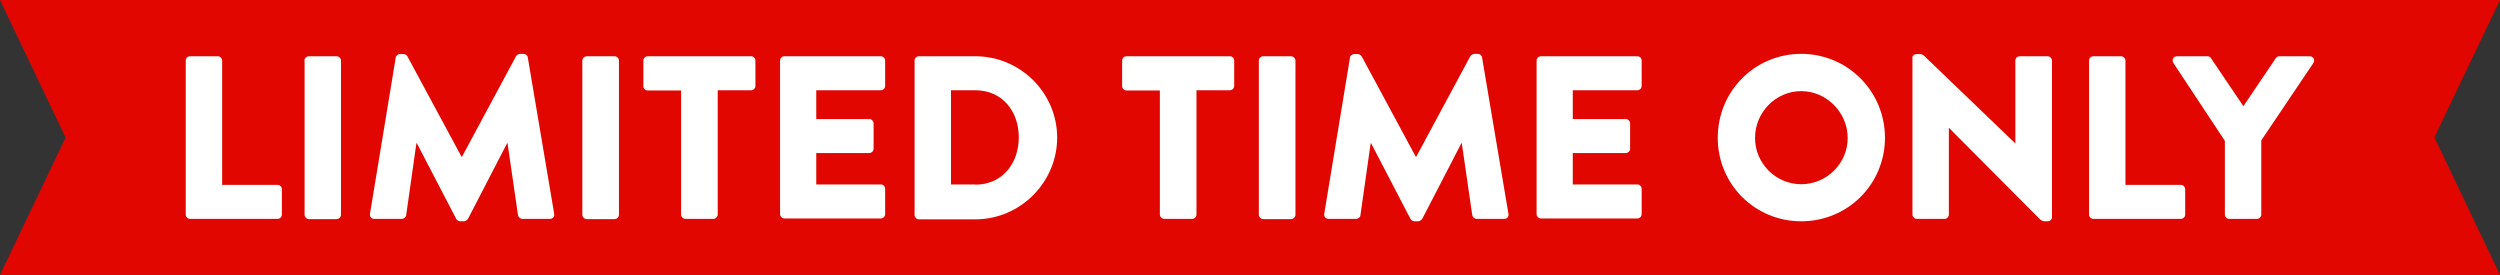
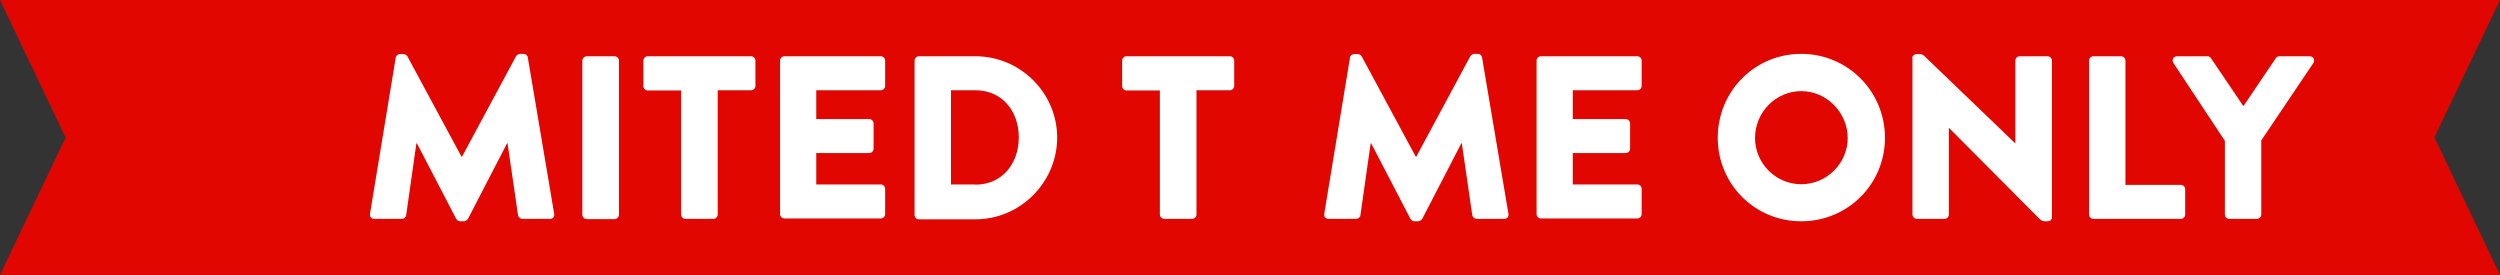
<svg xmlns="http://www.w3.org/2000/svg" version="1.1" viewBox="0 0 1146.7 126.1">
  <rect x="0" y="0" width="1146.7" height="126.1" fill="#333333" stroke="none" />
  <defs>
    <style>
      .cls-1 {
        fill: #fff;
      }

      .cls-2 {
        fill: #e10600;
      }
    </style>
  </defs>
  <g>
    <g id="Layer_1">
      <g>
        <polygon class="cls-2" points="1116.6 63 1146.7 0 711.2 0 711.2 0 0 0 30.1 63.1 0 126.1 1088.5 126.1 1088.5 126.1 1146.7 126.1 1116.6 63" />
        <g>
-           <path class="cls-1" d="M85.2,27.8c0-1.1.9-2,2-2h12.7c1.1,0,2,1,2,2v57h25.4c1.2,0,2,1,2,2v11.6c0,1.1-.9,2-2,2h-40.1c-1.2,0-2-1-2-2V27.8Z" />
-           <path class="cls-1" d="M139.6,27.8c0-1.1,1-2,2-2h12.8c1.1,0,2,1,2,2v70.7c0,1.1-1,2-2,2h-12.7c-1.1,0-2-1-2-2V27.8h-.1Z" />
          <path class="cls-1" d="M181.5,26.5c.1-1,1.1-1.7,1.9-1.7h1.7c.5,0,1.5.4,1.8,1.1l24.8,46h.2l24.8-46.1c.3-.6,1.3-1.1,1.8-1.1h1.7c.9,0,1.8.7,1.9,1.7l12.1,71.7c.2,1.4-.7,2.3-2,2.3h-12.6c-1,0-1.9-.9-2-1.7l-4.8-33h-.2l-17.9,34.6c-.3.6-1.3,1.2-1.8,1.2h-1.9c-.6,0-1.5-.5-1.8-1.2l-18-34.6h-.2l-4.7,33c-.1.9-1,1.7-2,1.7h-12.6c-1.3,0-2.2-1-2-2.3l11.8-71.6Z" />
          <path class="cls-1" d="M267.1,27.8c0-1.1,1-2,2-2h12.8c1.1,0,2,1,2,2v70.7c0,1.1-1,2-2,2h-12.8c-1.1,0-2-1-2-2V27.8Z" />
          <path class="cls-1" d="M312.4,41.5h-15.3c-1.2,0-2-1-2-2v-11.7c0-1.1.9-2,2-2h47.4c1.2,0,2,1,2,2v11.6c0,1.1-.9,2-2,2h-15.3v57c0,1.1-1,2-2,2h-12.8c-1.1,0-2-1-2-2v-56.9h0Z" />
          <path class="cls-1" d="M357.8,27.8c0-1.1.9-2,2-2h44.2c1.2,0,2,1,2,2v11.6c0,1.1-.9,2-2,2h-29.6v13.2h24.3c1.1,0,2,1,2,2v11.6c0,1.2-1,2-2,2h-24.3v14.4h29.6c1.2,0,2,1,2,2v11.6c0,1.1-.9,2-2,2h-44.2c-1.2,0-2-1-2-2V27.8Z" />
          <path class="cls-1" d="M419.5,27.8c0-1.1.9-2,1.9-2h26c20.6,0,37.5,16.8,37.5,37.3s-16.9,37.5-37.5,37.5h-26c-1.1,0-1.9-1-1.9-2V27.8ZM447.4,84.7c12.1,0,19.9-9.5,19.9-21.7s-7.8-21.6-19.9-21.6h-11.2v43.2h11.2Z" />
          <path class="cls-1" d="M532,41.5h-15.3c-1.2,0-2-1-2-2v-11.7c0-1.1.9-2,2-2h47.4c1.2,0,2,1,2,2v11.6c0,1.1-.9,2-2,2h-15.3v57c0,1.1-1,2-2,2h-12.8c-1.1,0-2-1-2-2v-56.9h0Z" />
-           <path class="cls-1" d="M577.4,27.8c0-1.1,1-2,2-2h12.8c1.1,0,2,1,2,2v70.7c0,1.1-1,2-2,2h-12.8c-1.1,0-2-1-2-2V27.8Z" />
          <path class="cls-1" d="M619.2,26.5c0-1,1.1-1.7,1.9-1.7h1.7c.5,0,1.5.4,1.8,1.1l24.8,46h.2l24.8-46.1c.3-.6,1.3-1.1,1.8-1.1h1.7c.9,0,1.8.7,1.9,1.7l12.1,71.7c.2,1.4-.7,2.3-2,2.3h-12.6c-1,0-1.9-.9-2-1.7l-4.8-33h-.2l-17.9,34.6c-.3.6-1.3,1.2-1.8,1.2h-1.9c-.6,0-1.5-.5-1.8-1.2l-18-34.6h-.2l-4.7,33c0,.9-1,1.7-2,1.7h-12.6c-1.3,0-2.2-1-2-2.3l11.8-71.6Z" />
          <path class="cls-1" d="M704.8,27.8c0-1.1.9-2,2-2h44.2c1.2,0,2,1,2,2v11.6c0,1.1-.9,2-2,2h-29.6v13.2h24.3c1.1,0,2,1,2,2v11.6c0,1.2-1,2-2,2h-24.3v14.4h29.6c1.2,0,2,1,2,2v11.6c0,1.1-.9,2-2,2h-44.2c-1.2,0-2-1-2-2V27.8Z" />
          <path class="cls-1" d="M826.2,24.7c21.3,0,38.4,17.2,38.4,38.5s-17.1,38.3-38.4,38.3-38.3-17-38.3-38.3,16.9-38.5,38.3-38.5ZM826.2,84.5c11.7,0,21.3-9.6,21.3-21.2s-9.6-21.5-21.3-21.5-21.2,9.7-21.2,21.5c0,11.6,9.5,21.2,21.2,21.2Z" />
          <path class="cls-1" d="M877.1,26.7c0-1.1,1-1.9,2-1.9h1.6c1.1,0,1.8.7,2.7,1.6l41,39.4h0V27.8c0-1.1.9-2,2-2h12.8c1.1,0,2,1,2,2v71.8c0,1.3-1,1.9-2,1.9h-1.1c-1.1,0-1.8-.3-2.7-1.2l-41.5-41.7h0v39.8c0,1.1-.9,2-2,2h-12.7c-1.1,0-2-1-2-2V26.7Z" />
          <path class="cls-1" d="M958.2,27.8c0-1.1.9-2,2-2h12.7c1.1,0,2,1,2,2v57h25.4c1.2,0,2,1,2,2v11.6c0,1.1-.9,2-2,2h-40.1c-1.2,0-2-1-2-2V27.8h0Z" />
          <path class="cls-1" d="M1020.5,64.6l-23.6-35.7c-.9-1.4,0-3.1,1.7-3.1h13.9c.9,0,1.4.5,1.7,1l14.8,21.9,14.8-21.9c.3-.4.7-1,1.7-1h13.9c1.7,0,2.6,1.7,1.7,3.1l-23.9,35.5v34c0,1.1-1,2-2,2h-12.7c-1.2,0-2-1-2-2v-33.8Z" />
        </g>
      </g>
    </g>
  </g>
</svg>